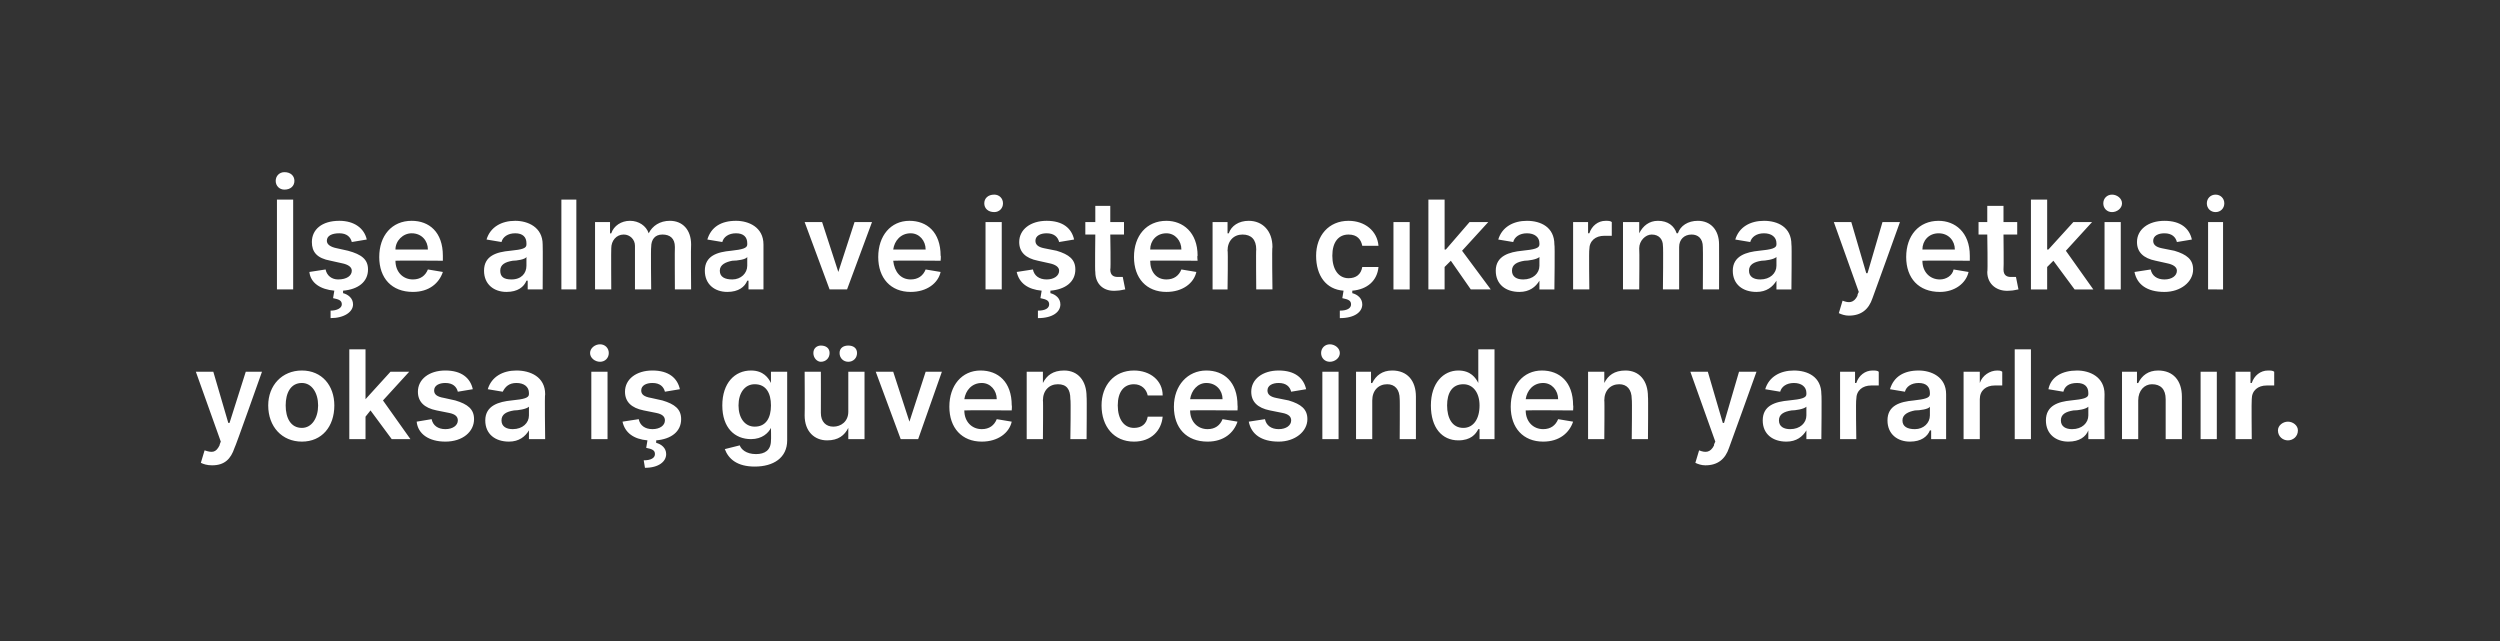
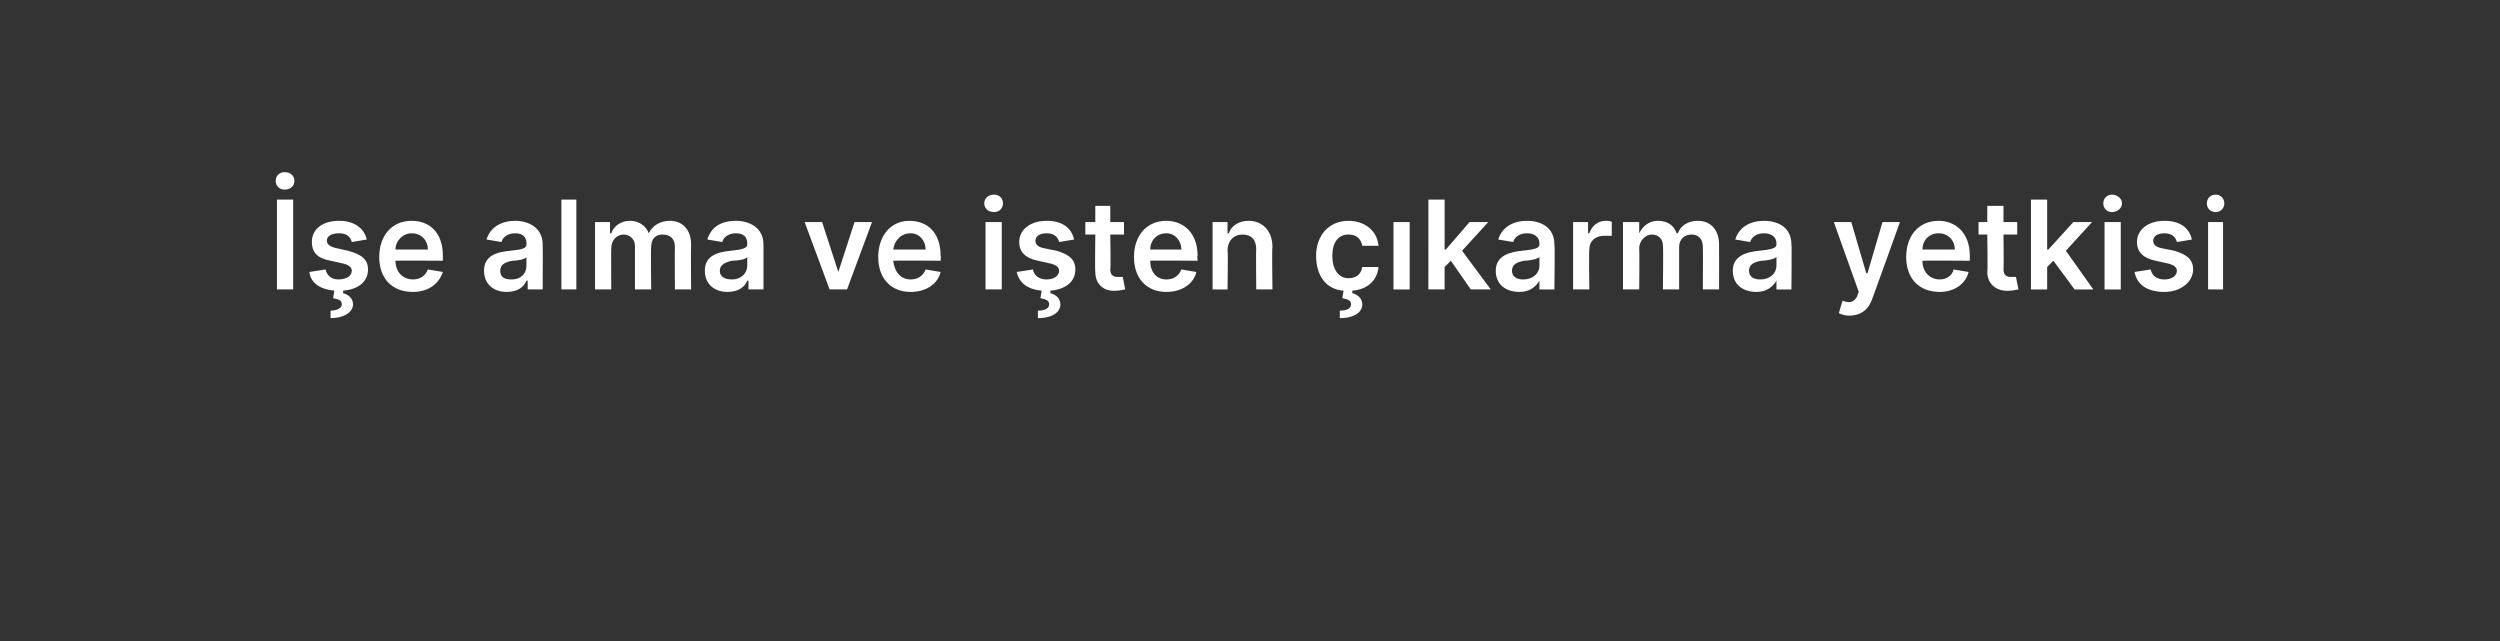
<svg xmlns="http://www.w3.org/2000/svg" version="1.1" width="200.4px" height="51.4px" viewBox="0 0 200.4 51.4">
  <rect x="0" y="0" width="200.4" height="51.4" fill="#333333" stroke="none" />
  <desc>e alma ve i ten karma yetkisi yoksa i g vencesinden yararlan r.</desc>
  <defs />
  <g id="Polygon138544">
-     <path d="m16.1 37.1l.3-1c.6.2.9.2 1.2-.4c-.01-.04.1-.3.1-.3l-2-5.6h1.4l1.2 4.1h.1l1.3-4.1h1.3s-2.16 6.11-2.2 6.1c-.3.9-.8 1.4-1.8 1.4c-.4 0-.7-.1-.9-.2zm5.4-4.6c0-1.6 1.1-2.8 2.7-2.8c1.6 0 2.6 1.2 2.6 2.8c0 1.7-1 2.9-2.6 2.9c-1.6 0-2.7-1.2-2.7-2.9zm4 0c0-1-.5-1.8-1.3-1.8c-.9 0-1.3.8-1.3 1.8c0 1 .4 1.8 1.3 1.8c.8 0 1.3-.8 1.3-1.8zM28 28h1.3v4l2-2.2h1.5l-2.1 2.3l2.2 3.1h-1.5l-1.7-2.3l-.4.5v1.8H28V28zm8.7 3.4c-.1-.4-.4-.7-1-.7c-.5 0-.9.2-.9.6c0 .3.2.5.8.6l.9.2c1 .3 1.5.7 1.5 1.5c0 1-.9 1.8-2.3 1.8c-1.3 0-2.2-.6-2.3-1.6l1.2-.2c.1.5.5.8 1.1.8c.6 0 1-.3 1-.7c0-.3-.2-.5-.7-.6l-1-.2c-1-.2-1.5-.7-1.5-1.5c0-1 .9-1.7 2.2-1.7c1.3 0 2 .6 2.2 1.5l-1.2.2zm2.2 2.3c0-1.2 1.1-1.5 2.1-1.6c1-.1 1.4-.2 1.4-.5v-.1c0-.5-.4-.8-1-.8c-.6 0-.9.3-1.1.7l-1.2-.2c.3-1 1.2-1.5 2.3-1.5c1.1 0 2.3.5 2.3 1.9c-.05 0 0 3.6 0 3.6h-1.3v-.7s-.03 0 0 0c-.3.5-.8.9-1.6.9c-1.1 0-1.9-.6-1.9-1.7zm3.5-.4v-.7c-.2.2-.9.3-1.2.3c-.6.1-1 .3-1 .8c0 .5.4.7.9.7c.8 0 1.3-.5 1.3-1.1zm5-3.5h1.3v5.4h-1.3v-5.4zm-.1-1.5c0-.4.4-.7.8-.7c.4 0 .7.3.7.7c0 .4-.3.7-.7.7c-.4 0-.8-.3-.8-.7zm6 3.1c-.1-.4-.4-.7-1-.7c-.5 0-.9.2-.9.6c0 .3.2.5.8.6l.9.2c1 .3 1.5.7 1.5 1.5c0 1-.8 1.6-2 1.7v.2c.4.1.8.4.8.9c0 .6-.6 1.1-1.7 1.1l-.1-.6c.6 0 .9-.2.9-.5c0-.3-.2-.4-.7-.5l.1-.6c-1.1-.1-1.8-.6-2-1.5l1.3-.2c.1.5.5.8 1.1.8c.6 0 1-.3 1-.7c0-.3-.2-.5-.7-.6l-1-.2c-1-.2-1.5-.7-1.5-1.5c0-1 .9-1.7 2.2-1.7c1.3 0 2 .6 2.2 1.5l-1.2.2zm4.8 4.6l1.2-.3c.1.3.5.7 1.3.7c.7 0 1.2-.3 1.2-1.1c.02 0 0-1 0-1c0 0-.05-.03 0 0c-.2.4-.7.9-1.6.9c-1.3 0-2.3-.9-2.3-2.7c0-1.8 1-2.8 2.3-2.8c1 0 1.4.6 1.6 1c-.05 0 0 0 0 0v-.9h1.3v5.5c0 1.4-1.1 2.1-2.6 2.1c-1.4 0-2.1-.6-2.4-1.4zm3.7-3.5c0-1-.4-1.7-1.3-1.7c-.8 0-1.3.7-1.3 1.7c0 1 .5 1.7 1.3 1.7c.9 0 1.3-.7 1.3-1.7zm6.2-2.7h1.3v5.4H68v-.9s-.02-.02 0 0c-.3.6-.8 1-1.7 1c-1 0-1.8-.7-1.8-2c.02-.03 0-3.5 0-3.5h1.3s.01 3.27 0 3.3c0 .7.4 1.1 1 1.1c.6 0 1.2-.4 1.2-1.2v-3.2zm-2.8-1.5c0-.4.3-.6.6-.6c.4 0 .7.2.7.6c0 .4-.3.7-.7.7c-.3 0-.6-.3-.6-.7zm2.1 0c0-.4.3-.6.7-.6c.4 0 .7.2.7.6c0 .4-.3.7-.7.7c-.4 0-.7-.3-.7-.7zm6.3 6.9h-1.4l-2-5.4h1.4l1.3 4l1.3-4h1.3l-1.9 5.4zm2.5-2.6c0-1.7 1-2.9 2.5-2.9c1.4 0 2.5.9 2.5 2.8c.03-.02 0 .4 0 .4c0 0-3.77-.03-3.8 0c0 .9.6 1.5 1.4 1.5c.6 0 1-.3 1.2-.8l1.2.2c-.2.9-1.1 1.6-2.4 1.6c-1.6 0-2.6-1.1-2.6-2.8zm3.8-.6c0-.7-.5-1.3-1.2-1.3c-.8 0-1.3.6-1.4 1.3h2.6zm3.7 3.2h-1.3v-5.4h1.3v.9s.04.02 0 0c.3-.6.8-1 1.7-1c1.1 0 1.8.8 1.8 2.1c.03-.03 0 3.4 0 3.4h-1.3s.05-3.23 0-3.2c0-.8-.3-1.2-1-1.2c-.7 0-1.2.5-1.2 1.3c.03-.05 0 3.1 0 3.1zm4.7-2.7c0-1.6 1-2.8 2.6-2.8c1.3 0 2.3.8 2.3 2H92c-.1-.5-.5-.9-1.1-.9c-.8 0-1.3.6-1.3 1.7c0 1.1.5 1.8 1.3 1.8c.6 0 1-.3 1.1-.9h1.2c-.1 1.1-.9 2-2.3 2c-1.6 0-2.6-1.2-2.6-2.9zm5.8.1c0-1.7 1.1-2.9 2.6-2.9c1.4 0 2.5.9 2.5 2.8c.02-.02 0 .4 0 .4c0 0-3.78-.03-3.8 0c0 .9.6 1.5 1.4 1.5c.6 0 1-.3 1.2-.8l1.2.2c-.3.9-1.1 1.6-2.4 1.6c-1.7 0-2.7-1.1-2.7-2.8zM98 32c0-.7-.5-1.3-1.3-1.3c-.7 0-1.2.6-1.3 1.3h2.6zm5.5-.6c-.1-.4-.4-.7-1-.7c-.5 0-.9.2-.9.6c0 .3.2.5.7.6l1 .2c1 .3 1.5.7 1.5 1.5c0 1-1 1.8-2.3 1.8c-1.4 0-2.2-.6-2.4-1.6l1.3-.2c.1.5.5.8 1.1.8c.6 0 1-.3 1-.7c0-.3-.2-.5-.7-.6l-1-.2c-1-.2-1.5-.7-1.5-1.5c0-1 .9-1.7 2.2-1.7c1.3 0 2 .6 2.2 1.5l-1.2.2zm2.5-1.6h1.3v5.4H106v-5.4zm-.1-1.5c0-.4.3-.7.7-.7c.4 0 .8.3.8.7c0 .4-.4.7-.8.7c-.4 0-.7-.3-.7-.7zm4.1 6.9h-1.3v-5.4h1.2v.9s.11.02.1 0c.3-.6.8-1 1.6-1c1.2 0 1.9.8 1.9 2.1v3.4h-1.3s.02-3.23 0-3.2c0-.8-.4-1.2-1-1.2c-.7 0-1.2.5-1.2 1.3v3.1zm4.7-2.7c0-1.8 1-2.8 2.2-2.8c1 0 1.4.6 1.6 1c-.01 0 0 0 0 0V28h1.3v7.2h-1.2v-.8h-.1c-.2.4-.6.9-1.6.9c-1.3 0-2.2-1-2.2-2.8zm3.9 0c0-1-.5-1.7-1.3-1.7c-.9 0-1.3.7-1.3 1.7c0 1 .4 1.8 1.3 1.8c.8 0 1.3-.7 1.3-1.8zm2.5.1c0-1.7 1-2.9 2.5-2.9c1.4 0 2.5.9 2.5 2.8c.03-.02 0 .4 0 .4c0 0-3.77-.03-3.8 0c0 .9.6 1.5 1.4 1.5c.6 0 1-.3 1.2-.8l1.2.2c-.3.9-1.1 1.6-2.4 1.6c-1.6 0-2.6-1.1-2.6-2.8zm3.8-.6c0-.7-.5-1.3-1.2-1.3c-.8 0-1.3.6-1.4 1.3h2.6zm3.7 3.2h-1.3v-5.4h1.3v.9s.03.02 0 0c.3-.6.8-1 1.7-1c1.1 0 1.8.8 1.8 2.1c.03-.03 0 3.4 0 3.4h-1.3s.04-3.23 0-3.2c0-.8-.4-1.2-1-1.2c-.7 0-1.2.5-1.2 1.3c.03-.05 0 3.1 0 3.1zm7.3 1.9l.3-1c.5.2.9.2 1.2-.4c-.04-.04.1-.3.1-.3l-2-5.6h1.4l1.2 4.1h.1l1.2-4.1h1.4s-2.19 6.11-2.2 6.1c-.3.9-.9 1.4-1.9 1.4c-.3 0-.6-.1-.8-.2zm5.4-3.4c0-1.2 1-1.5 2.1-1.6c1-.1 1.4-.2 1.4-.5v-.1c0-.5-.4-.8-1-.8c-.6 0-1 .3-1.1.7l-1.2-.2c.3-1 1.2-1.5 2.3-1.5c1.1 0 2.2.5 2.2 1.9c.04 0 0 3.6 0 3.6h-1.2v-.7s-.04 0 0 0c-.3.5-.8.9-1.6.9c-1.1 0-1.9-.6-1.9-1.7zm3.5-.4v-.7c-.2.2-.9.3-1.2.3c-.6.1-1 .3-1 .8c0 .5.4.7.9.7c.8 0 1.3-.5 1.3-1.1zm2.7-3.5h1.2v.9h.1c.2-.6.7-1 1.3-1c.2 0 .4 0 .5.1v1.1h-.6c-.7 0-1.2.4-1.2 1.1c-.05.04 0 3.2 0 3.2h-1.3v-5.4zm3.8 3.9c0-1.2 1-1.5 2.1-1.6c.9-.1 1.3-.2 1.3-.5v-.1c0-.5-.3-.8-.9-.8c-.6 0-1 .3-1.1.7l-1.2-.2c.3-1 1.1-1.5 2.3-1.5c1 0 2.2.5 2.2 1.9v3.6h-1.2v-.7h-.1c-.2.5-.7.9-1.6.9c-1 0-1.8-.6-1.8-1.7zm3.4-.4v-.7c-.1.2-.8.3-1.2.3c-.5.1-1 .3-1 .8c0 .5.4.7 1 .7c.7 0 1.2-.5 1.2-1.1zm2.7-3.5h1.3v.9s.03 0 0 0c.2-.6.8-1 1.4-1c.1 0 .3 0 .4.1v1.1h-.6c-.7 0-1.2.4-1.2 1.1v3.2h-1.3v-5.4zm5.4 5.4h-1.3V28h1.3v7.2zm1.2-1.5c0-1.2 1-1.5 2-1.6c1-.1 1.4-.2 1.4-.5v-.1c0-.5-.3-.8-.9-.8c-.7 0-1 .3-1.1.7l-1.2-.2c.2-1 1.1-1.5 2.3-1.5c1 0 2.2.5 2.2 1.9c-.02 0 0 3.6 0 3.6h-1.3v-.7s.01 0 0 0c-.2.5-.7.9-1.6.9c-1 0-1.8-.6-1.8-1.7zm3.4-.4v-.7c-.2.2-.8.3-1.2.3c-.6.1-1 .3-1 .8c0 .5.4.7.9.7c.8 0 1.3-.5 1.3-1.1zm4 1.9h-1.3v-5.4h1.2v.9s.1.02.1 0c.3-.6.8-1 1.6-1c1.2 0 1.9.8 1.9 2.1v3.4h-1.3V32c0-.8-.4-1.2-1.1-1.2c-.6 0-1.1.5-1.1 1.3v3.1zm5-5.4h1.3v5.4h-1.3v-5.4zm2.8 0h1.2v.9h.1c.2-.6.7-1 1.3-1c.2 0 .4 0 .5.1v1.1h-.6c-.7 0-1.2.4-1.2 1.1c-.03.04 0 3.2 0 3.2h-1.3v-5.4zm3.4 4.7c0-.4.4-.7.8-.7c.4 0 .8.3.8.7c0 .5-.4.8-.8.8c-.4 0-.8-.3-.8-.8z" stroke="none" fill="#fff" />
-   </g>
+     </g>
  <g id="Polygon138543">
    <path d="m23.5 23.2h-1.3V16h1.3v7.2zm-1.4-8.7c0-.4.3-.7.7-.7c.5 0 .8.3.8.7c0 .4-.3.7-.8.7c-.4 0-.7-.3-.7-.7zm6.1 4.9c-.1-.4-.4-.7-1-.7c-.6 0-1 .2-1 .6c0 .3.3.5.8.6l.9.2c1.1.3 1.6.7 1.6 1.5c0 1-.8 1.6-2 1.7v.2c.4.1.8.4.8.9c0 .6-.7 1.1-1.8 1.1v-.6c.5 0 .9-.2.9-.5c0-.3-.2-.4-.7-.5l.1-.6c-1.1-.1-1.9-.6-2-1.5l1.3-.2c.1.5.5.8 1 .8c.7 0 1.1-.3 1.1-.7c0-.3-.3-.5-.8-.6l-.9-.2c-1.1-.2-1.5-.7-1.5-1.5c0-1 .8-1.7 2.2-1.7c1.2 0 2 .6 2.2 1.5l-1.2.2zm2.2 1.2c0-1.7 1-2.9 2.6-2.9c1.4 0 2.5.9 2.5 2.8v.4s-3.79-.03-3.8 0c0 .9.6 1.5 1.4 1.5c.6 0 1-.3 1.2-.8l1.2.2c-.3.9-1.1 1.6-2.4 1.6c-1.7 0-2.7-1.1-2.7-2.8zm3.9-.6c0-.7-.5-1.3-1.3-1.3c-.7 0-1.3.6-1.3 1.3h2.6zm4.5 1.7c0-1.2 1-1.5 2.1-1.6c1-.1 1.3-.2 1.3-.5v-.1c0-.5-.3-.8-.9-.8c-.6 0-1 .3-1.1.7l-1.2-.2c.3-1 1.2-1.5 2.3-1.5c1 0 2.2.5 2.2 1.9c.02 0 0 3.6 0 3.6h-1.2v-.7h-.1c-.2.5-.7.9-1.6.9c-1 0-1.8-.6-1.8-1.7zm3.4-.4v-.7c-.1.2-.8.3-1.1.3c-.6.1-1 .3-1 .8c0 .5.3.7.9.7c.8 0 1.2-.5 1.2-1.1zm4 1.9H45V16h1.2v7.2zm1.5-5.4h1.2v.9s.09.02.1 0c.2-.6.8-1 1.5-1c.7 0 1.3.4 1.5 1c.3-.6.9-1 1.7-1c1 0 1.7.7 1.7 1.9c-.03-.01 0 3.6 0 3.6h-1.3s-.02-3.41 0-3.4c0-.7-.4-1-1-1c-.6 0-.9.4-.9 1c-.04.05 0 3.4 0 3.4h-1.3v-3.5c0-.5-.4-.9-.9-.9c-.6 0-1 .5-1 1.1c-.02.03 0 3.3 0 3.3h-1.3v-5.4zm8.8 3.9c0-1.2 1-1.5 2.1-1.6c.9-.1 1.3-.2 1.3-.5v-.1c0-.5-.3-.8-.9-.8c-.6 0-1 .3-1.1.7l-1.2-.2c.3-1 1.1-1.5 2.3-1.5c1 0 2.2.5 2.2 1.9v3.6H60v-.7h-.1c-.2.5-.7.9-1.6.9c-1 0-1.8-.6-1.8-1.7zm3.4-.4v-.7c-.1.2-.8.3-1.2.3c-.5.1-1 .3-1 .8c0 .5.4.7 1 .7c.7 0 1.2-.5 1.2-1.1zm8 1.9h-1.4l-2-5.4h1.4l1.3 4l1.3-4h1.4l-2 5.4zm2.5-2.6c0-1.7 1-2.9 2.5-2.9c1.4 0 2.5.9 2.5 2.8c.04-.02 0 .4 0 .4c0 0-3.76-.03-3.8 0c.1.9.6 1.5 1.4 1.5c.6 0 1-.3 1.2-.8l1.2.2c-.2.9-1.1 1.6-2.4 1.6c-1.6 0-2.6-1.1-2.6-2.8zm3.8-.6c0-.7-.5-1.3-1.2-1.3c-.8 0-1.3.6-1.4 1.3h2.6zm4.8-2.2h1.3v5.4H79v-5.4zm-.1-1.5c0-.4.3-.7.8-.7c.4 0 .7.3.7.7c0 .4-.3.7-.7.7c-.5 0-.8-.3-.8-.7zm6 3.1c-.1-.4-.4-.7-1-.7c-.5 0-.9.2-.9.6c0 .3.2.5.7.6l1 .2c1 .3 1.5.7 1.5 1.5c0 1-.8 1.6-2 1.7v.2c.4.1.8.4.8.9c0 .6-.6 1.1-1.8 1.1v-.6c.6 0 .9-.2.9-.5c0-.3-.2-.4-.7-.5l.1-.6c-1.1-.1-1.8-.6-2-1.5l1.3-.2c.1.5.5.8 1.1.8c.6 0 1-.3 1-.7c0-.3-.3-.5-.8-.6l-.9-.2c-1-.2-1.5-.7-1.5-1.5c0-1 .9-1.7 2.2-1.7c1.3 0 2 .6 2.2 1.5l-1.2.2zm5.2-.6H89s.05 2.81 0 2.8c0 .5.3.6.6.6h.4l.2 1c-.1 0-.4.1-.7.1c-1 .1-1.7-.5-1.7-1.5c-.04.02 0-3 0-3h-.8v-1h.8v-1.3h1.2v1.3h1.1v1zm.8 1.8c0-1.7 1-2.9 2.6-2.9c1.3 0 2.5.9 2.5 2.8c-.05-.02 0 .4 0 .4c0 0-3.85-.03-3.8 0c0 .9.5 1.5 1.3 1.5c.6 0 1-.3 1.2-.8l1.2.2c-.2.9-1.1 1.6-2.4 1.6c-1.6 0-2.6-1.1-2.6-2.8zm3.8-.6c0-.7-.5-1.3-1.2-1.3c-.8 0-1.3.6-1.3 1.3h2.5zm3.7 3.2h-1.2v-5.4h1.2v.9s.06.02.1 0c.2-.6.8-1 1.6-1c1.1 0 1.9.8 1.9 2.1c-.05-.03 0 3.4 0 3.4h-1.3s-.03-3.23 0-3.2c0-.8-.4-1.2-1.1-1.2c-.7 0-1.2.5-1.2 1.3c.05-.05 0 3.1 0 3.1zm10 .3c.4.1.8.4.8.9c0 .6-.6 1.1-1.8 1.1v-.6c.6 0 .9-.2.9-.5c0-.3-.2-.4-.7-.5l.1-.6c-1.4-.1-2.2-1.2-2.2-2.8c0-1.6 1-2.8 2.6-2.8c1.3 0 2.3.8 2.4 2h-1.3c-.1-.5-.4-.9-1.1-.9c-.8 0-1.3.6-1.3 1.7c0 1.1.5 1.8 1.3 1.8c.6 0 1-.3 1.1-.9h1.3c-.1 1.1-.9 1.8-2.1 1.9v.2zm3.3-5.7h1.3v5.4h-1.3v-5.4zm2.8-1.8h1.3v4h.1l1.9-2.2h1.5l-2.1 2.3l2.3 3.1h-1.6l-1.6-2.3l-.5.5v1.8h-1.3V16zm5.4 5.7c0-1.2 1.1-1.5 2.1-1.6c1-.1 1.4-.2 1.4-.5v-.1c0-.5-.4-.8-1-.8c-.6 0-1 .3-1.1.7l-1.2-.2c.3-1 1.2-1.5 2.3-1.5c1.1 0 2.2.5 2.2 1.9c.05 0 0 3.6 0 3.6h-1.2v-.7s-.03 0 0 0c-.3.5-.8.9-1.6.9c-1.1 0-1.9-.6-1.9-1.7zm3.5-.4v-.7c-.2.2-.9.3-1.2.3c-.6.1-1 .3-1 .8c0 .5.4.7.9.7c.8 0 1.3-.5 1.3-1.1zm2.7-3.5h1.2v.9h.1c.2-.6.7-1 1.3-1c.2 0 .4 0 .5.1v1.1h-.6c-.7 0-1.2.4-1.2 1.1c-.04.04 0 3.2 0 3.2h-1.3v-5.4zm4 0h1.3v.9s.03.02 0 0c.3-.6.8-1 1.5-1c.8 0 1.3.4 1.5 1h.1c.2-.6.8-1 1.6-1c1 0 1.7.7 1.7 1.9c.01-.01 0 3.6 0 3.6h-1.3s.02-3.41 0-3.4c0-.7-.4-1-.9-1c-.6 0-1 .4-1 1v3.4h-1.3s.04-3.47 0-3.5c0-.5-.3-.9-.9-.9c-.5 0-1 .5-1 1.1c.03.03 0 3.3 0 3.3h-1.3v-5.4zm8.8 3.9c0-1.2 1.1-1.5 2.1-1.6c1-.1 1.4-.2 1.4-.5v-.1c0-.5-.4-.8-1-.8c-.6 0-1 .3-1.1.7l-1.2-.2c.3-1 1.2-1.5 2.3-1.5c1.1 0 2.2.5 2.2 1.9c.04 0 0 3.6 0 3.6h-1.2v-.7s-.04 0 0 0c-.3.5-.8.9-1.6.9c-1.1 0-1.9-.6-1.9-1.7zm3.5-.4v-.7c-.2.2-.9.3-1.2.3c-.6.1-1 .3-1 .8c0 .5.4.7.9.7c.8 0 1.3-.5 1.3-1.1zm5 3.8l.3-1c.5.2.9.2 1.2-.4c-.04-.04.1-.3.1-.3l-2-5.6h1.4l1.2 4.1h.1l1.2-4.1h1.4s-2.19 6.11-2.2 6.1c-.3.9-.9 1.4-1.9 1.4c-.3 0-.6-.1-.8-.2zm5.4-4.5c0-1.7 1-2.9 2.6-2.9c1.3 0 2.5.9 2.5 2.8v.4s-3.81-.03-3.8 0c0 .9.6 1.5 1.4 1.5c.5 0 1-.3 1.1-.8l1.2.2c-.2.9-1.1 1.6-2.3 1.6c-1.7 0-2.7-1.1-2.7-2.8zm3.9-.6c0-.7-.5-1.3-1.3-1.3c-.8 0-1.3.6-1.3 1.3h2.6zm5-1.2h-1.1s.03 2.81 0 2.8c0 .5.3.6.6.6h.4l.2 1c-.1 0-.4.1-.7.1c-1 .1-1.8-.5-1.8-1.5c.05.02 0-3 0-3h-.7v-1h.7v-1.3h1.3v1.3h1.1v1zm1.1-2.8h1.3v4h.1l2-2.2h1.5l-2.1 2.3l2.2 3.1h-1.5l-1.7-2.3l-.5.5v1.8h-1.3V16zm5.9 1.8h1.3v5.4h-1.3v-5.4zm-.1-1.5c0-.4.3-.7.7-.7c.4 0 .8.3.8.7c0 .4-.4.7-.8.7c-.4 0-.7-.3-.7-.7zm5.9 3.1c-.1-.4-.4-.7-1-.7c-.5 0-.9.2-.9.6c0 .3.2.5.7.6l1 .2c1 .3 1.5.7 1.5 1.5c0 1-1 1.8-2.3 1.8c-1.4 0-2.2-.6-2.4-1.6l1.3-.2c.1.5.5.8 1.1.8c.6 0 1-.3 1-.7c0-.3-.3-.5-.8-.6l-.9-.2c-1-.2-1.5-.7-1.5-1.5c0-1 .9-1.7 2.2-1.7c1.3 0 2 .6 2.2 1.5l-1.2.2zm2.5-1.6h1.2v5.4H177v-5.4zm-.1-1.5c0-.4.3-.7.7-.7c.4 0 .7.3.7.7c0 .4-.3.7-.7.7c-.4 0-.7-.3-.7-.7z" stroke="none" fill="#fff" />
  </g>
</svg>